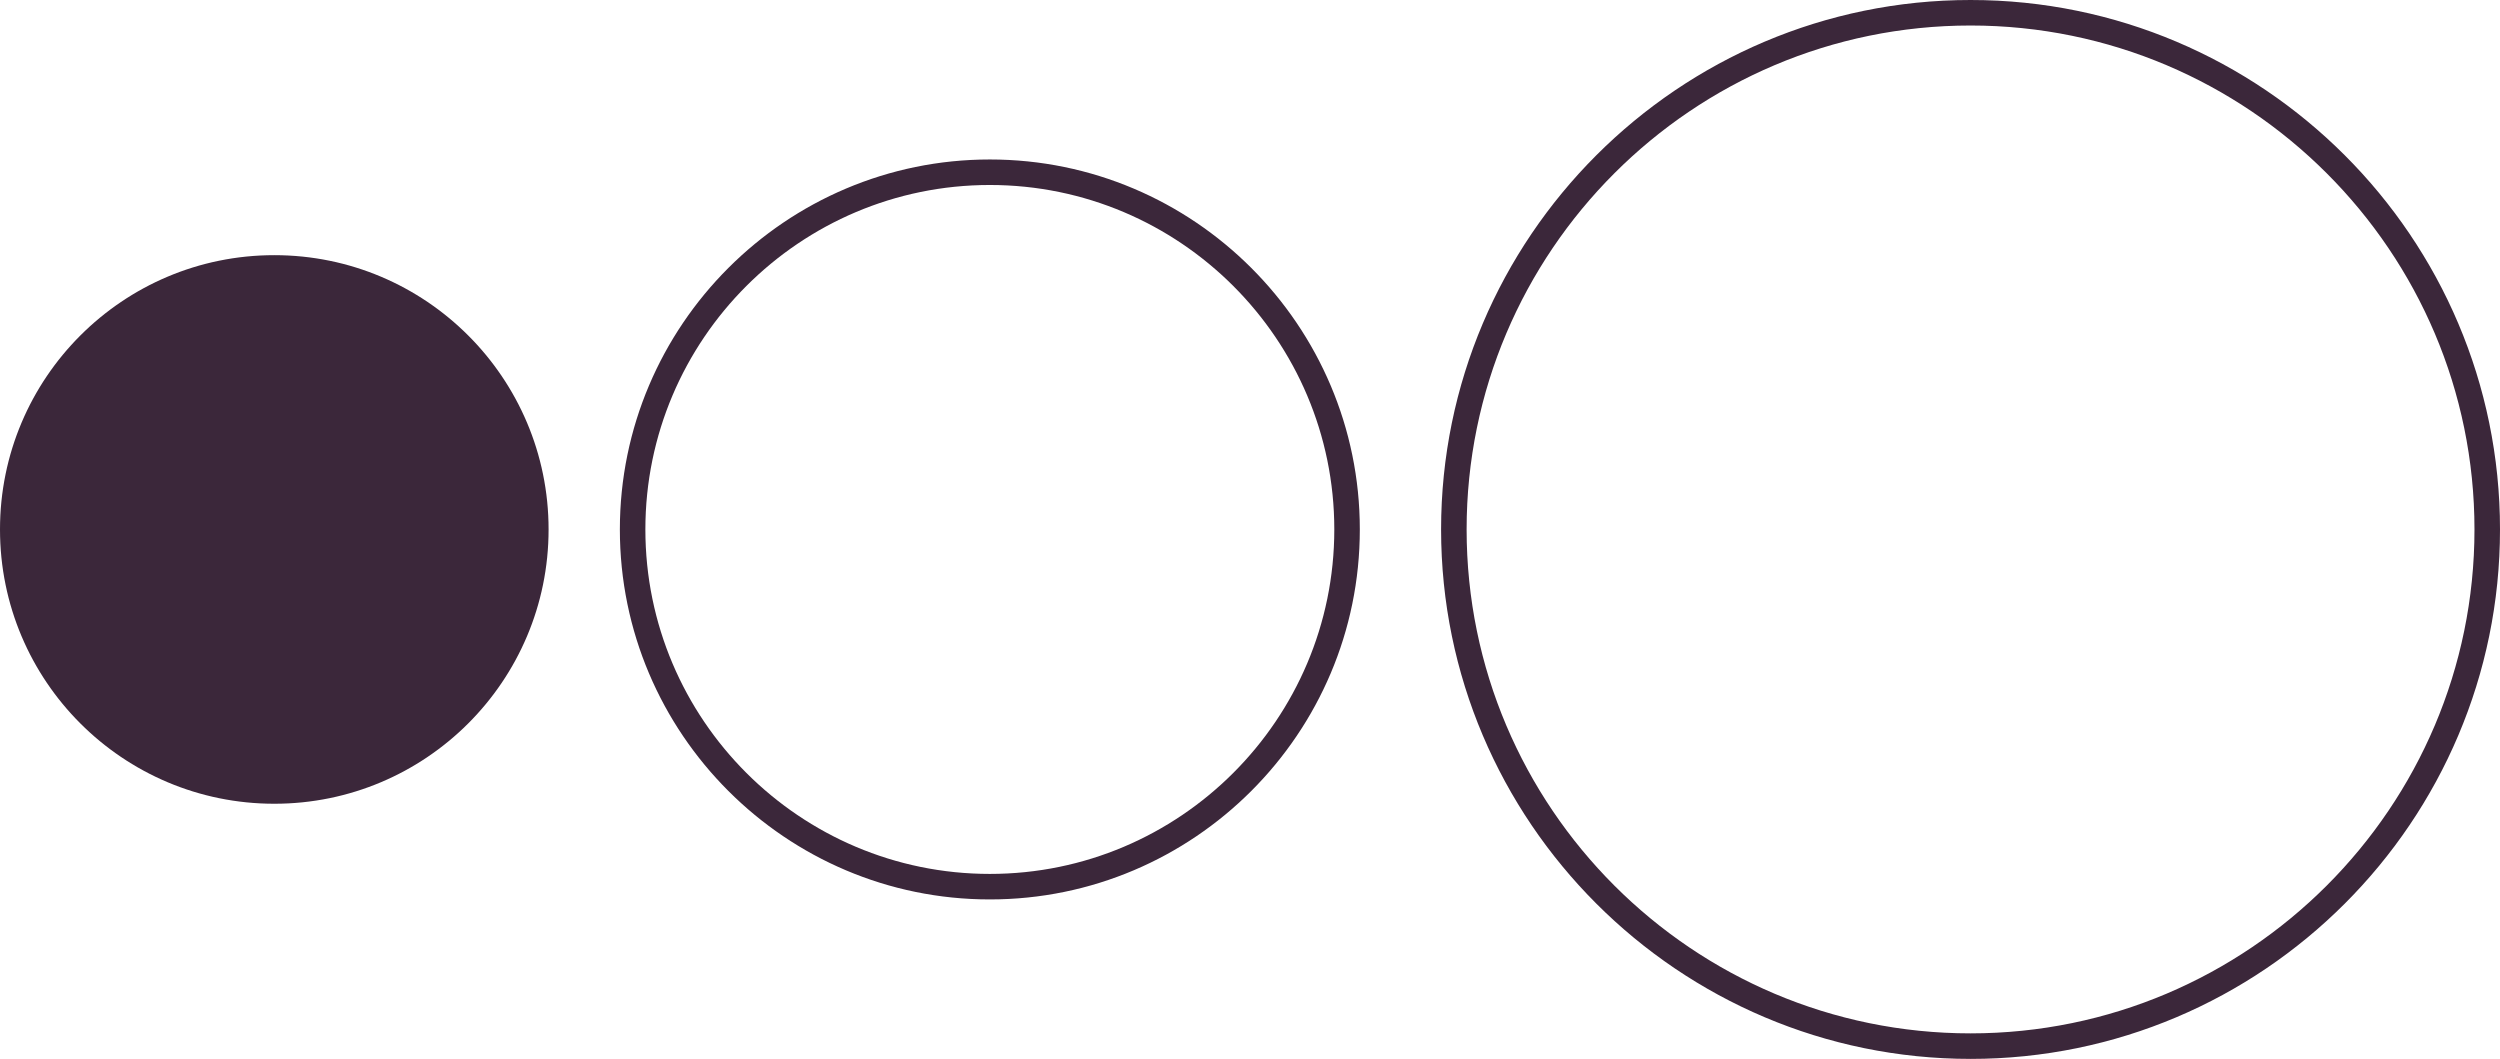
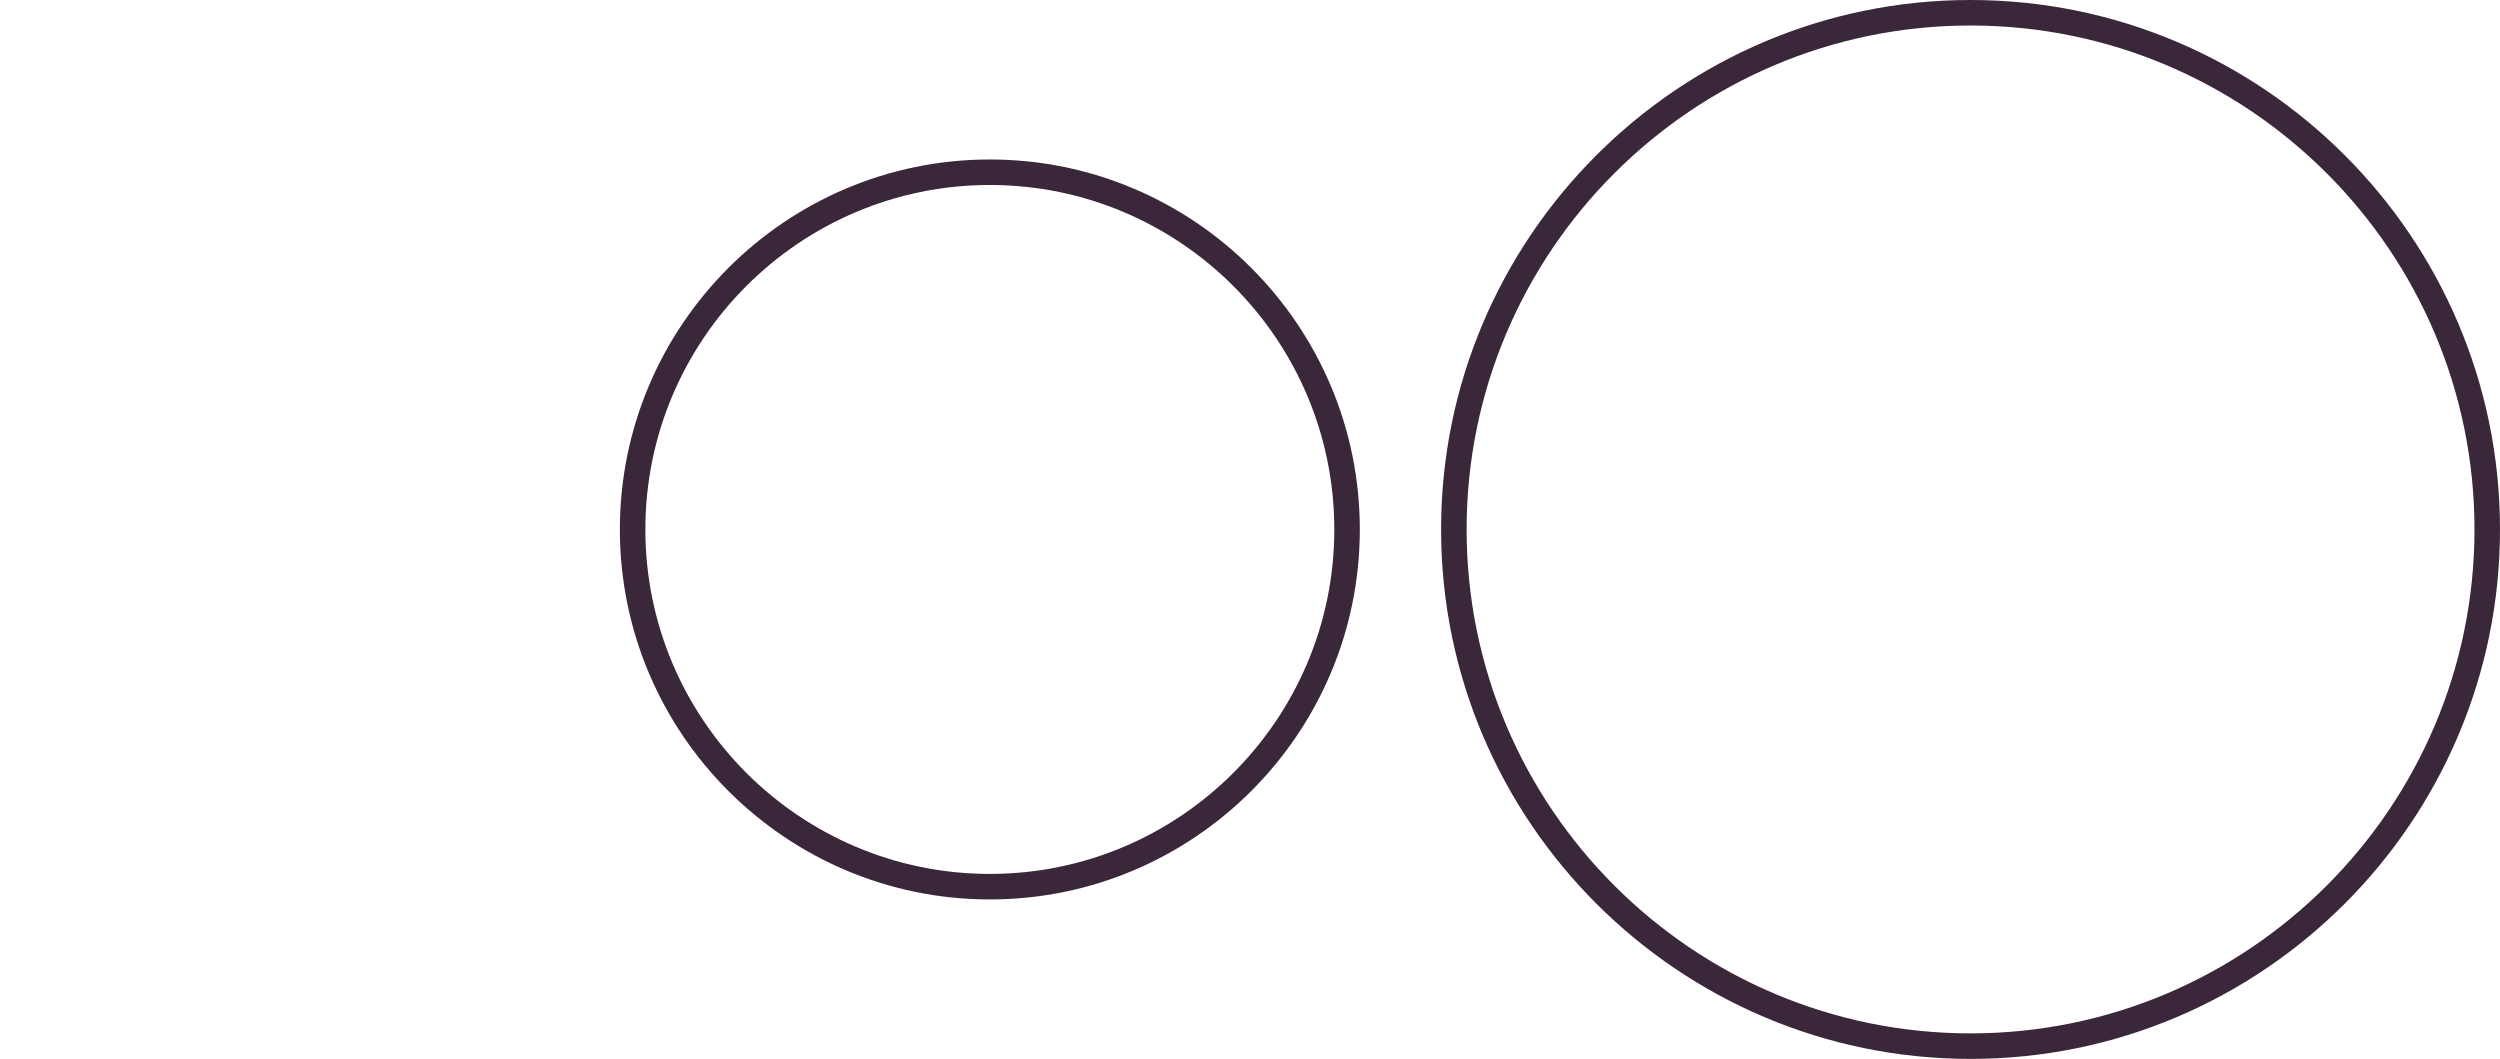
<svg xmlns="http://www.w3.org/2000/svg" id="Ebene_1" width="198.648" height="84.139" viewBox="0 0 198.648 84.139">
-   <circle cx="21.795" cy="42.07" r="21.795" fill="#3b273a" />
  <path d="M78.652,71.468c-16.21,0-29.398-13.188-29.398-29.398s13.188-29.398,29.398-29.398,29.398,13.188,29.398,29.398-13.188,29.398-29.398,29.398ZM78.652,14.699c-15.093,0-27.371,12.278-27.371,27.371s12.278,27.371,27.371,27.371,27.371-12.278,27.371-27.371-12.278-27.371-27.371-27.371Z" fill="#3b273a" />
  <path d="M156.578,84.139c-23.197,0-42.07-18.873-42.07-42.07S133.381,0,156.578,0s42.07,18.873,42.07,42.07-18.873,42.07-42.07,42.07ZM156.578,2.027c-22.08,0-40.042,17.962-40.042,40.042s17.962,40.042,40.042,40.042,40.042-17.962,40.042-40.042S178.658,2.027,156.578,2.027Z" fill="#3b273a" />
</svg>